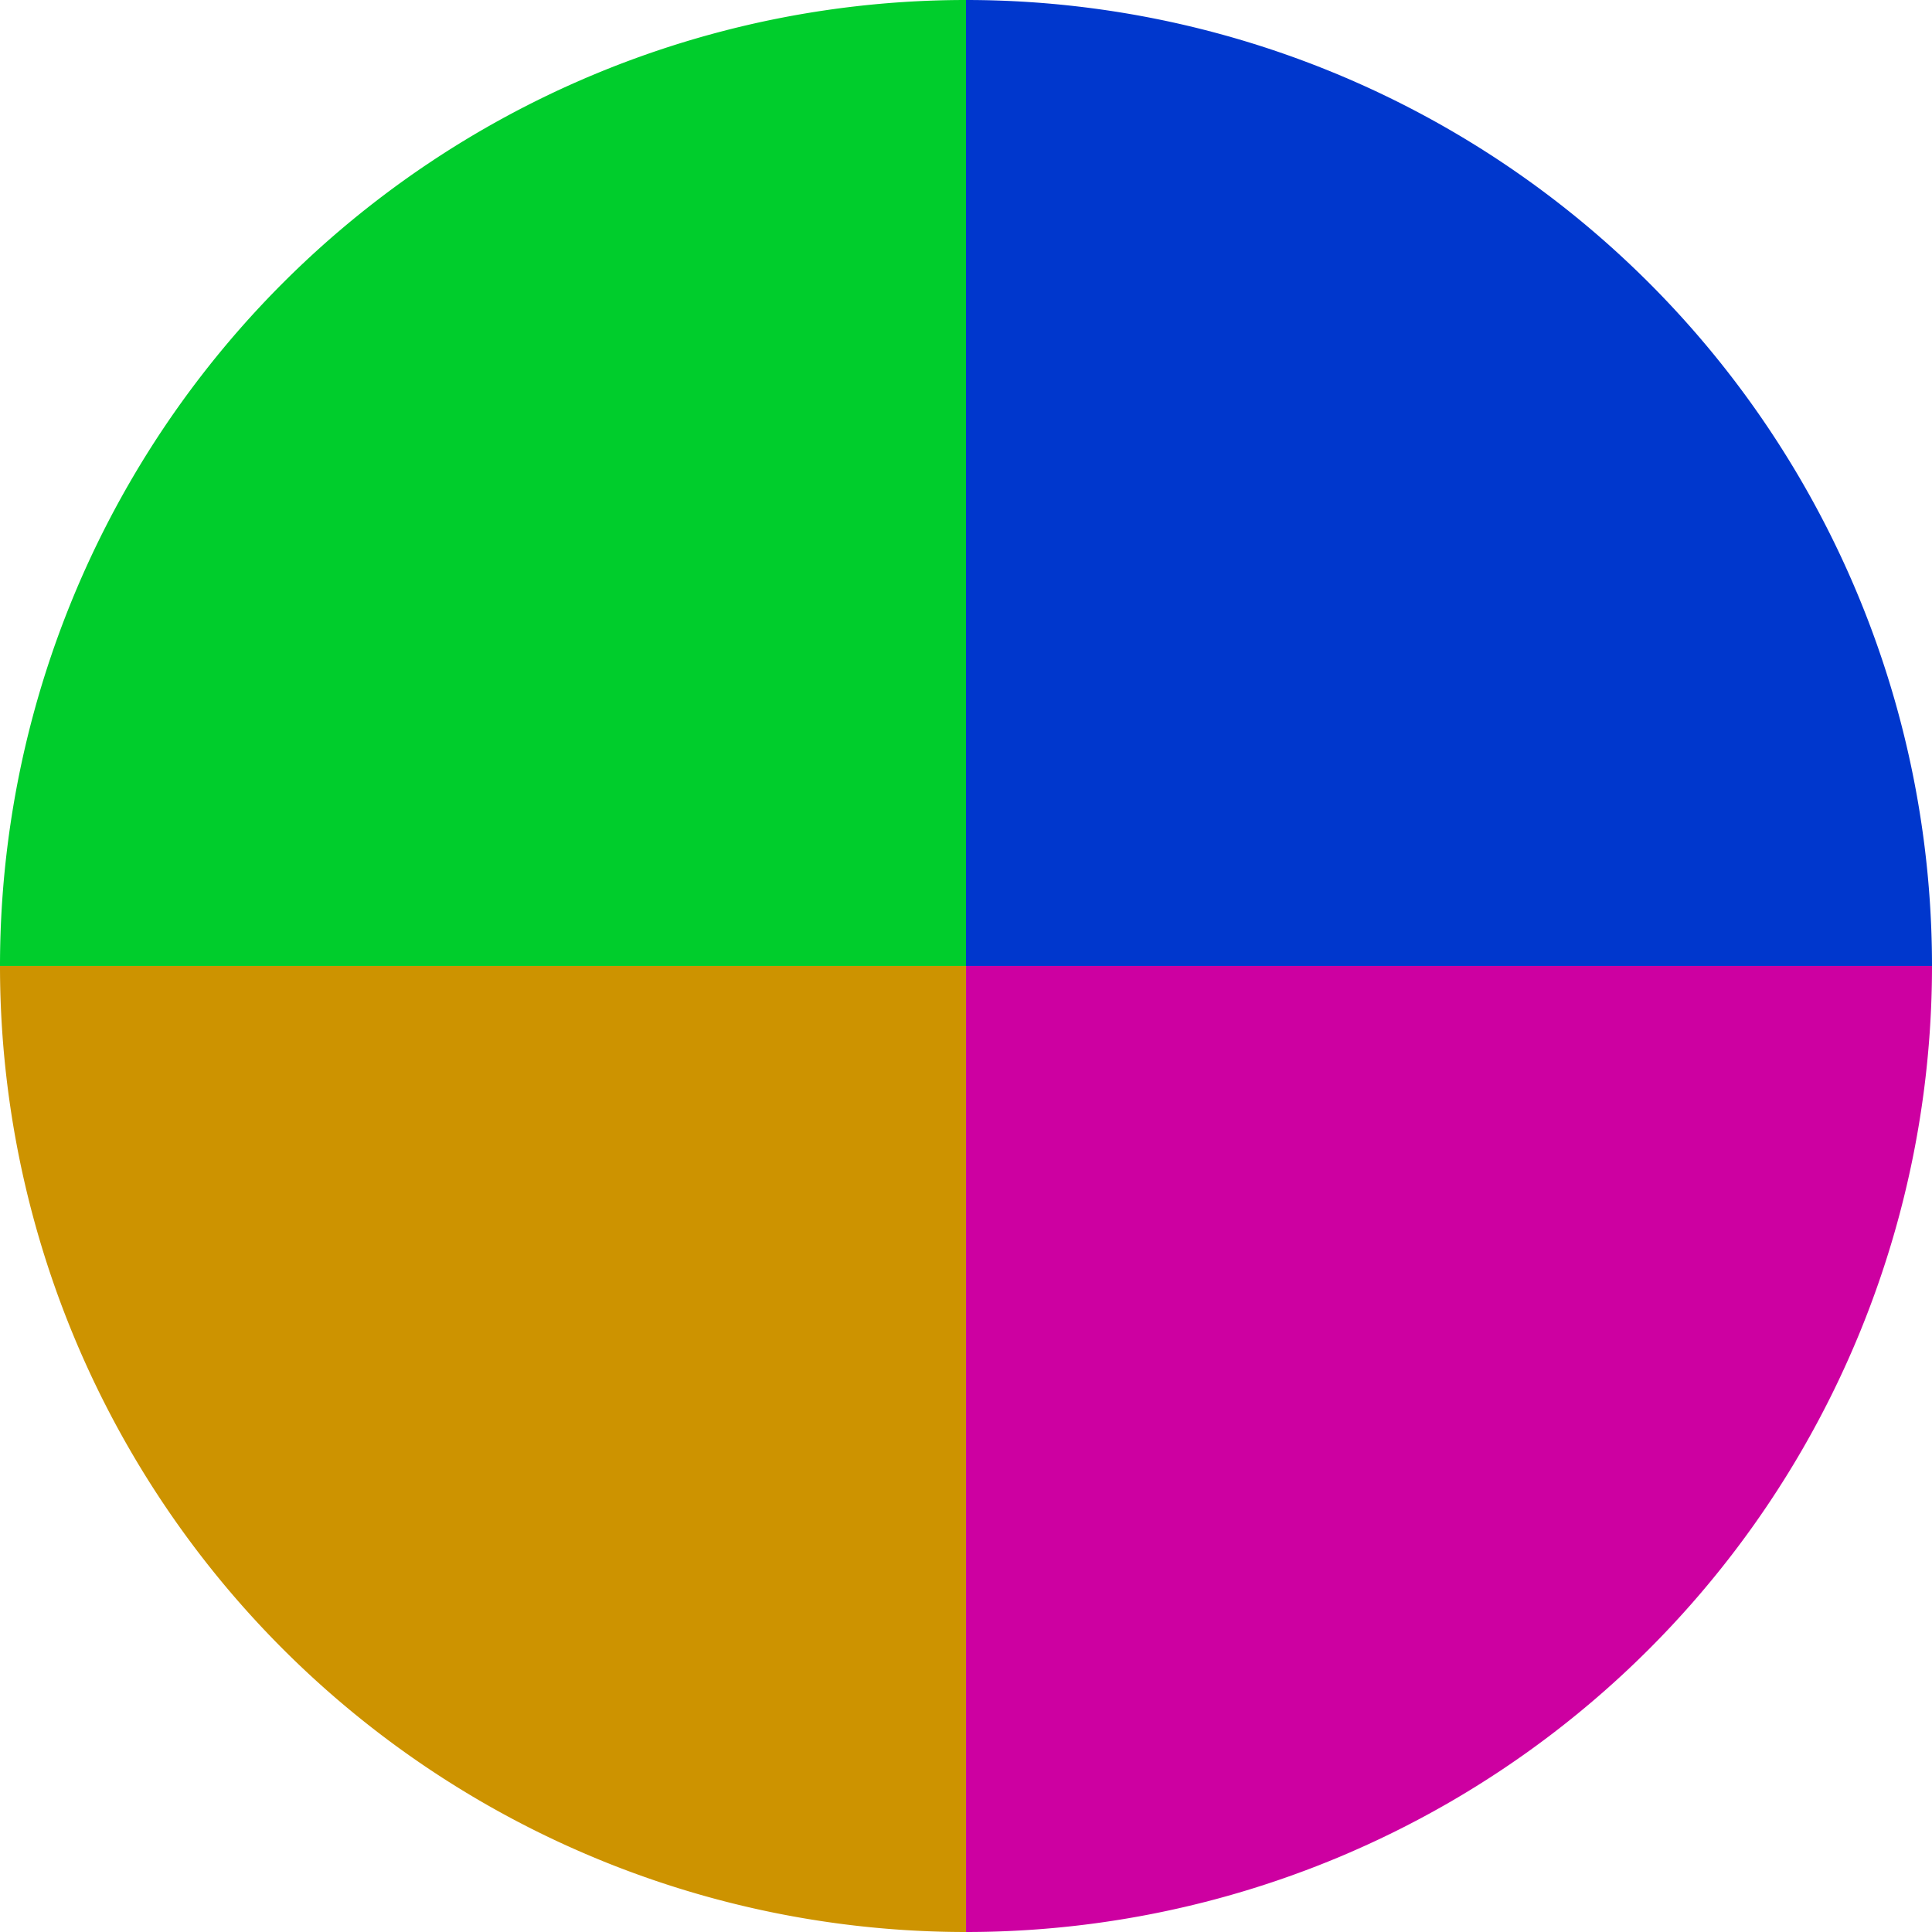
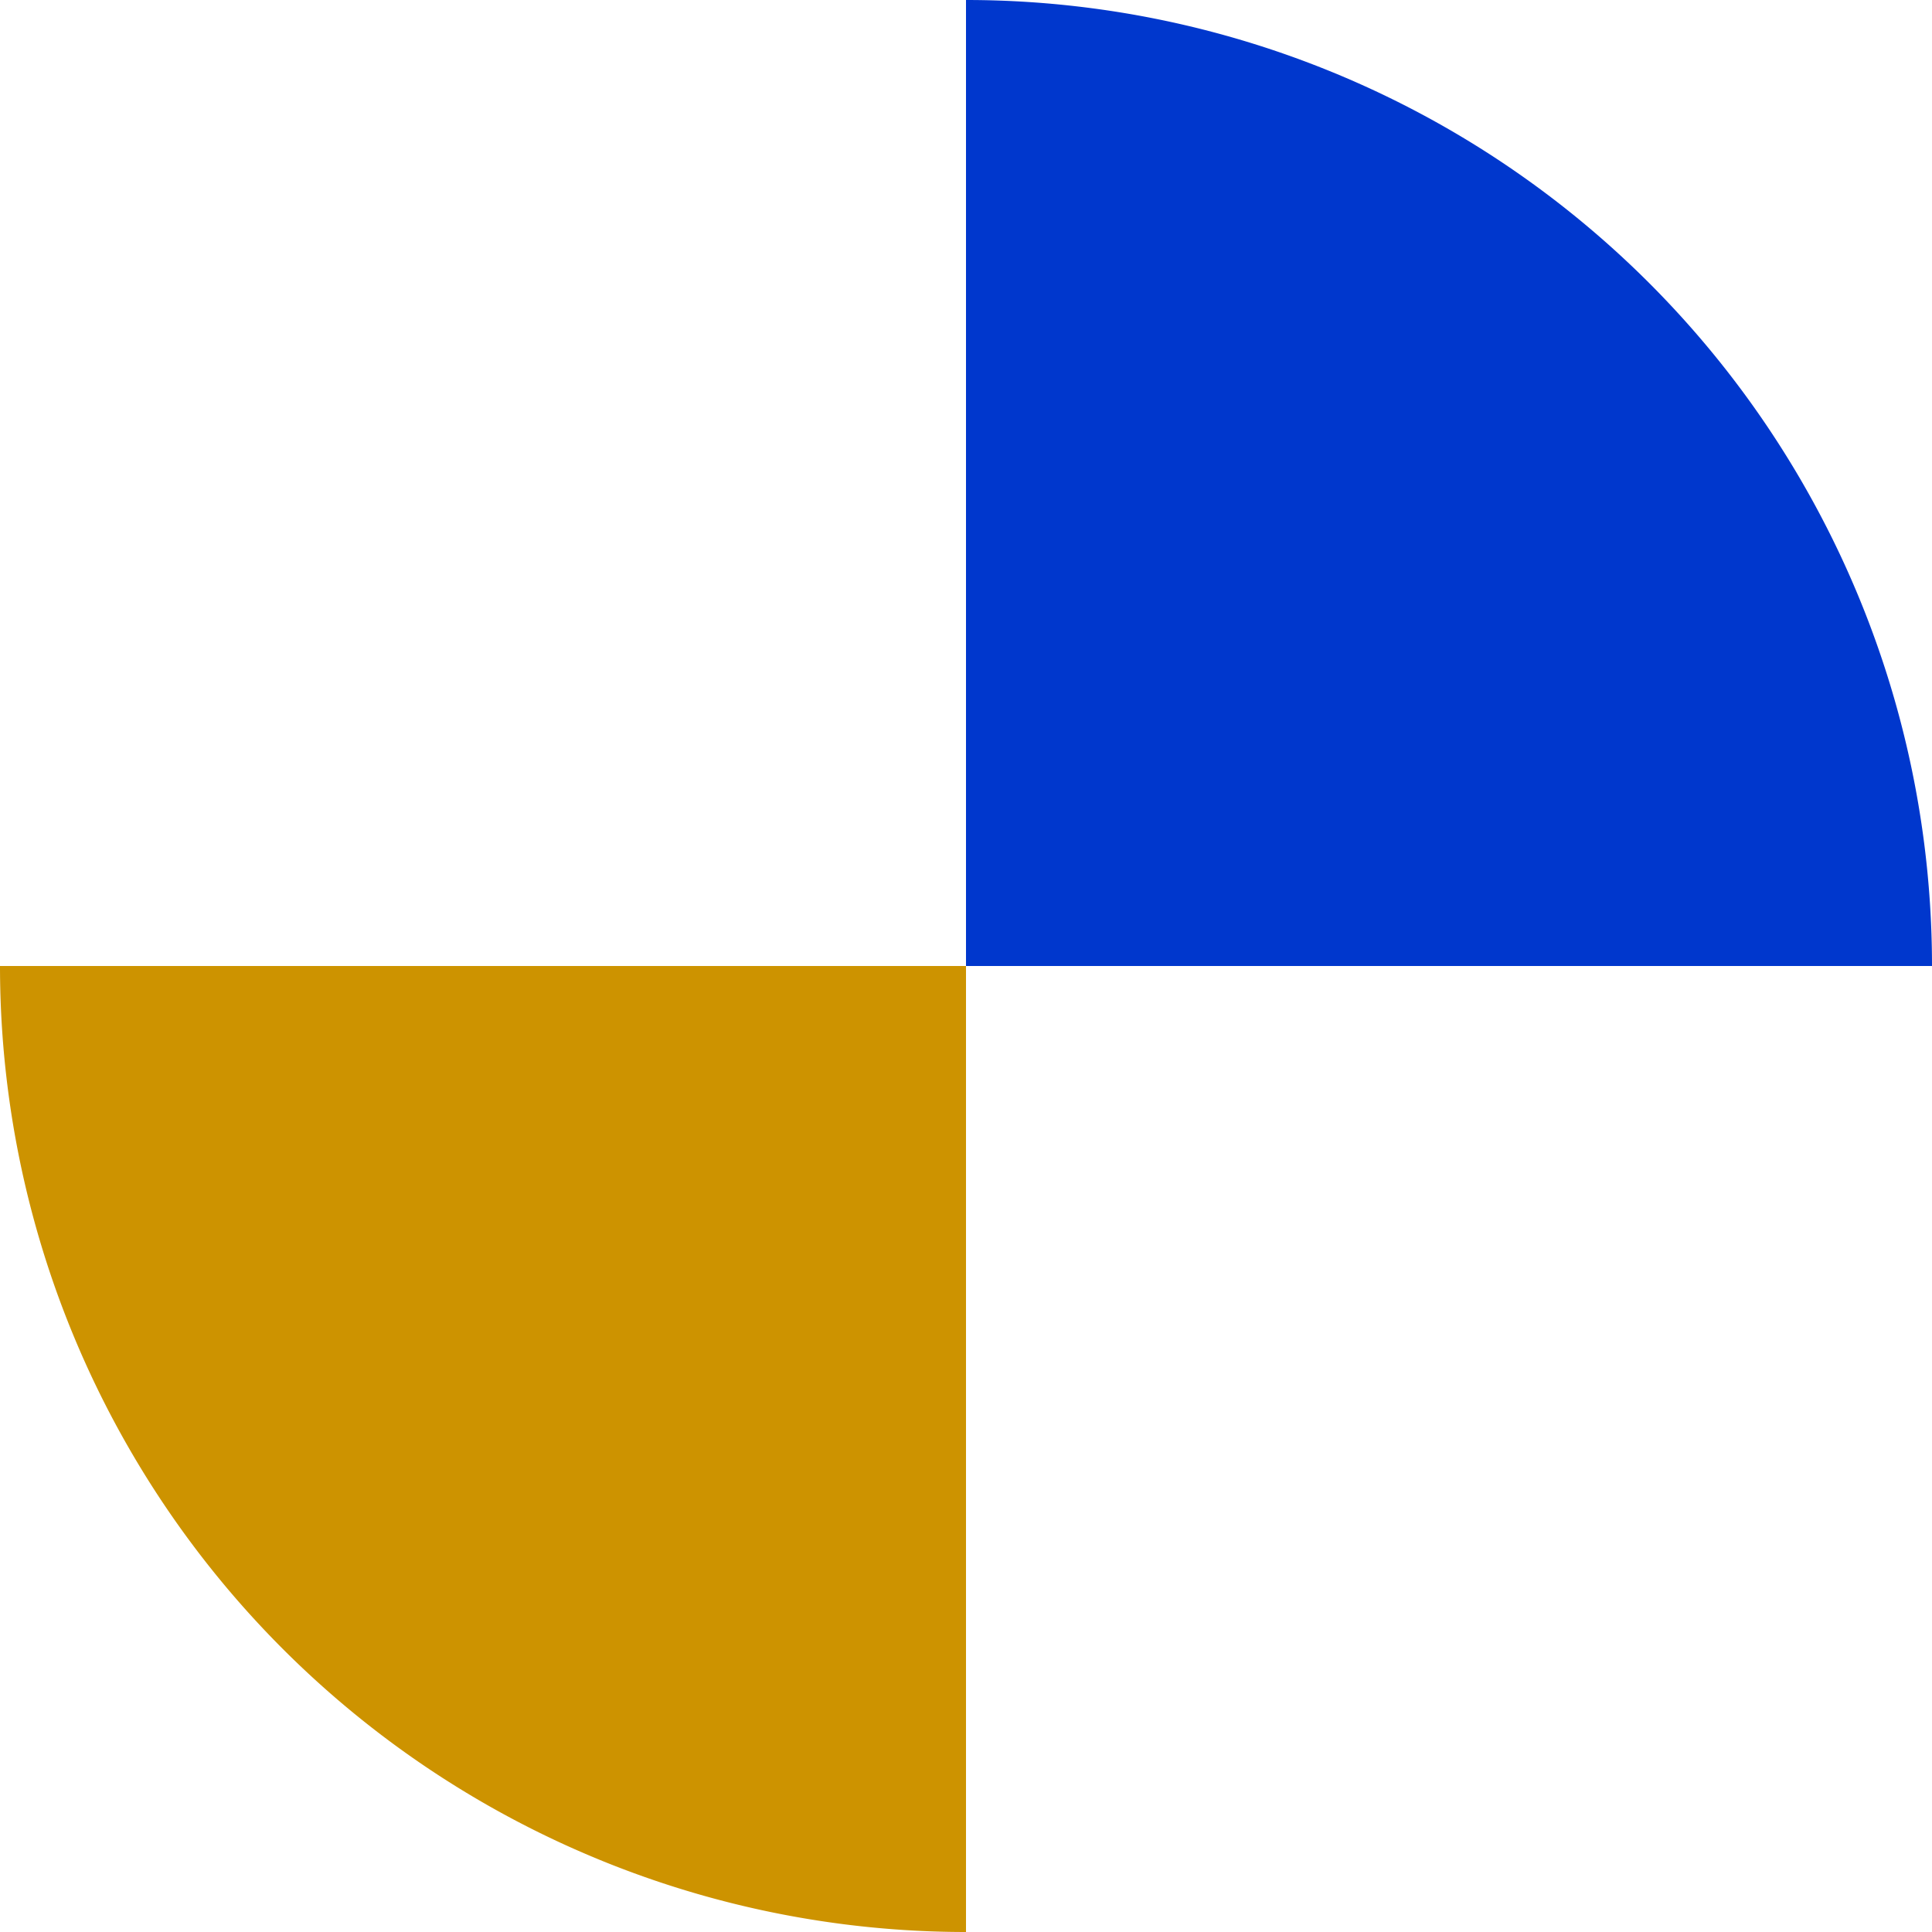
<svg xmlns="http://www.w3.org/2000/svg" width="500" height="500" viewBox="-1 -1 2 2">
  <path d="M 0 -1               A 1,1 0 0,1 1 0             L 0,0              z" fill="#0037cd" />
-   <path d="M 1 0               A 1,1 0 0,1 0 1             L 0,0              z" fill="#cd00a1" />
  <path d="M 0 1               A 1,1 0 0,1 -1 0             L 0,0              z" fill="#cd9300" />
-   <path d="M -1 0               A 1,1 0 0,1 -0 -1             L 0,0              z" fill="#00cd2c" />
</svg>